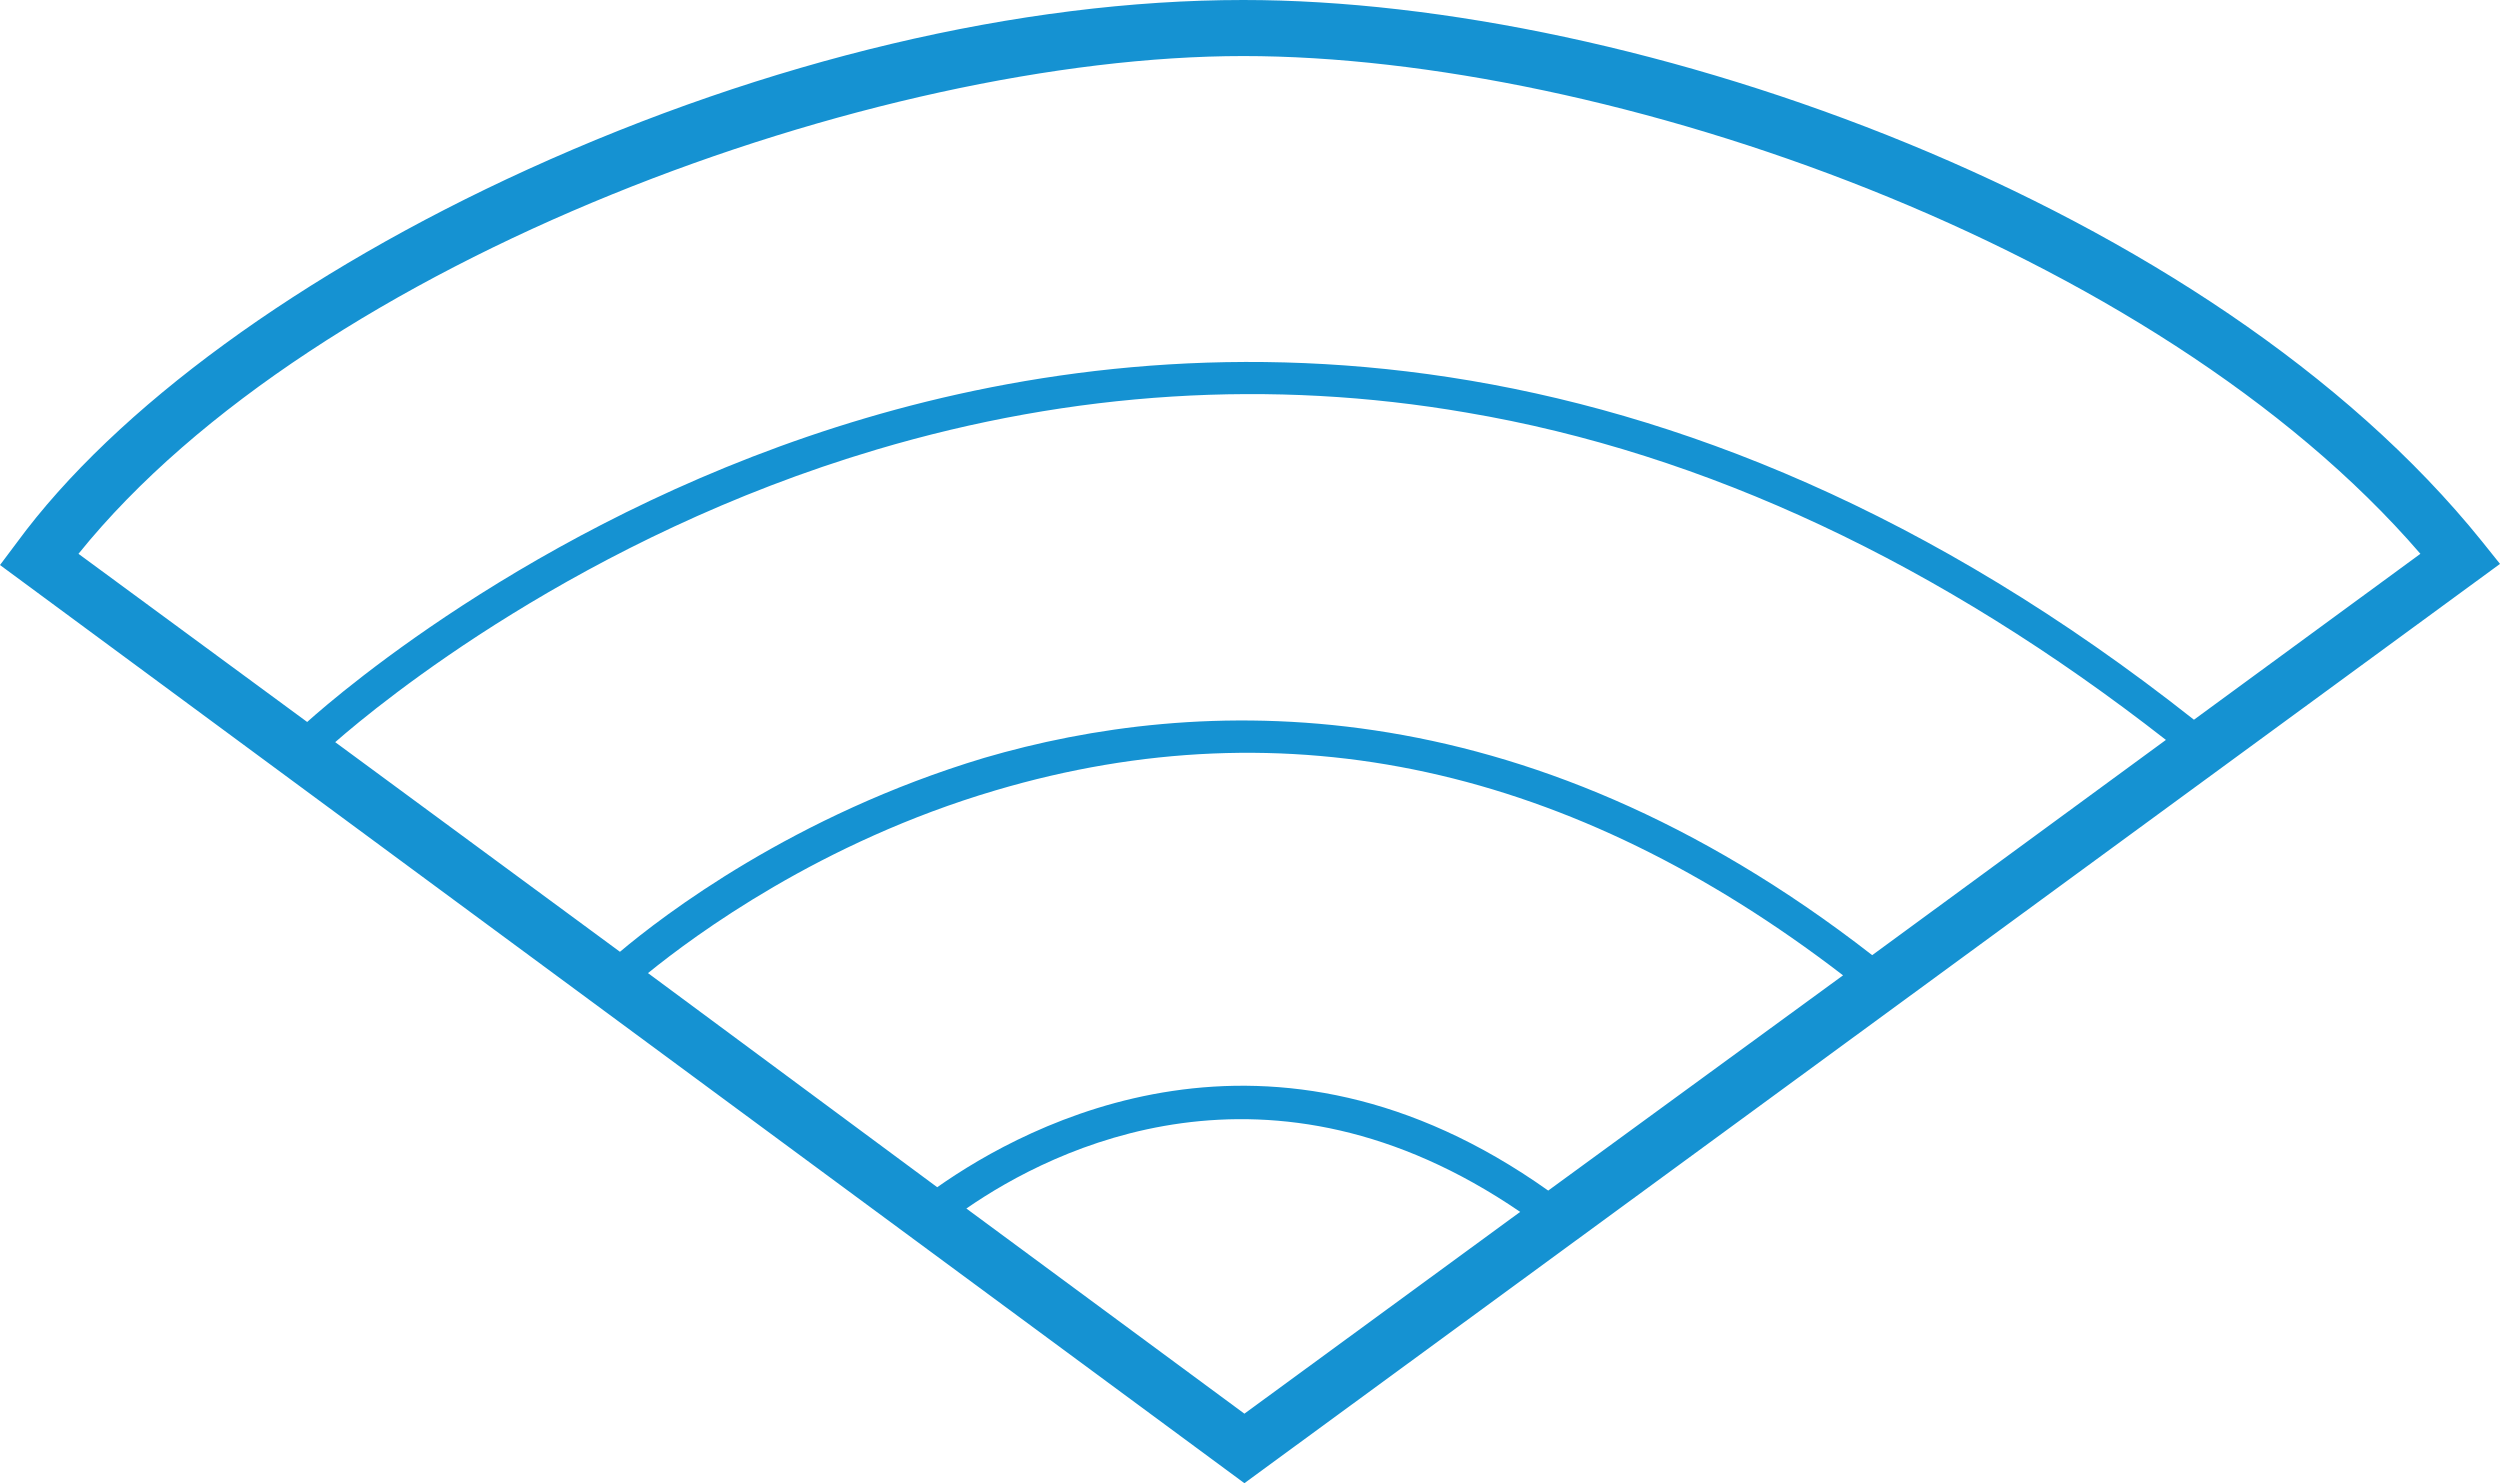
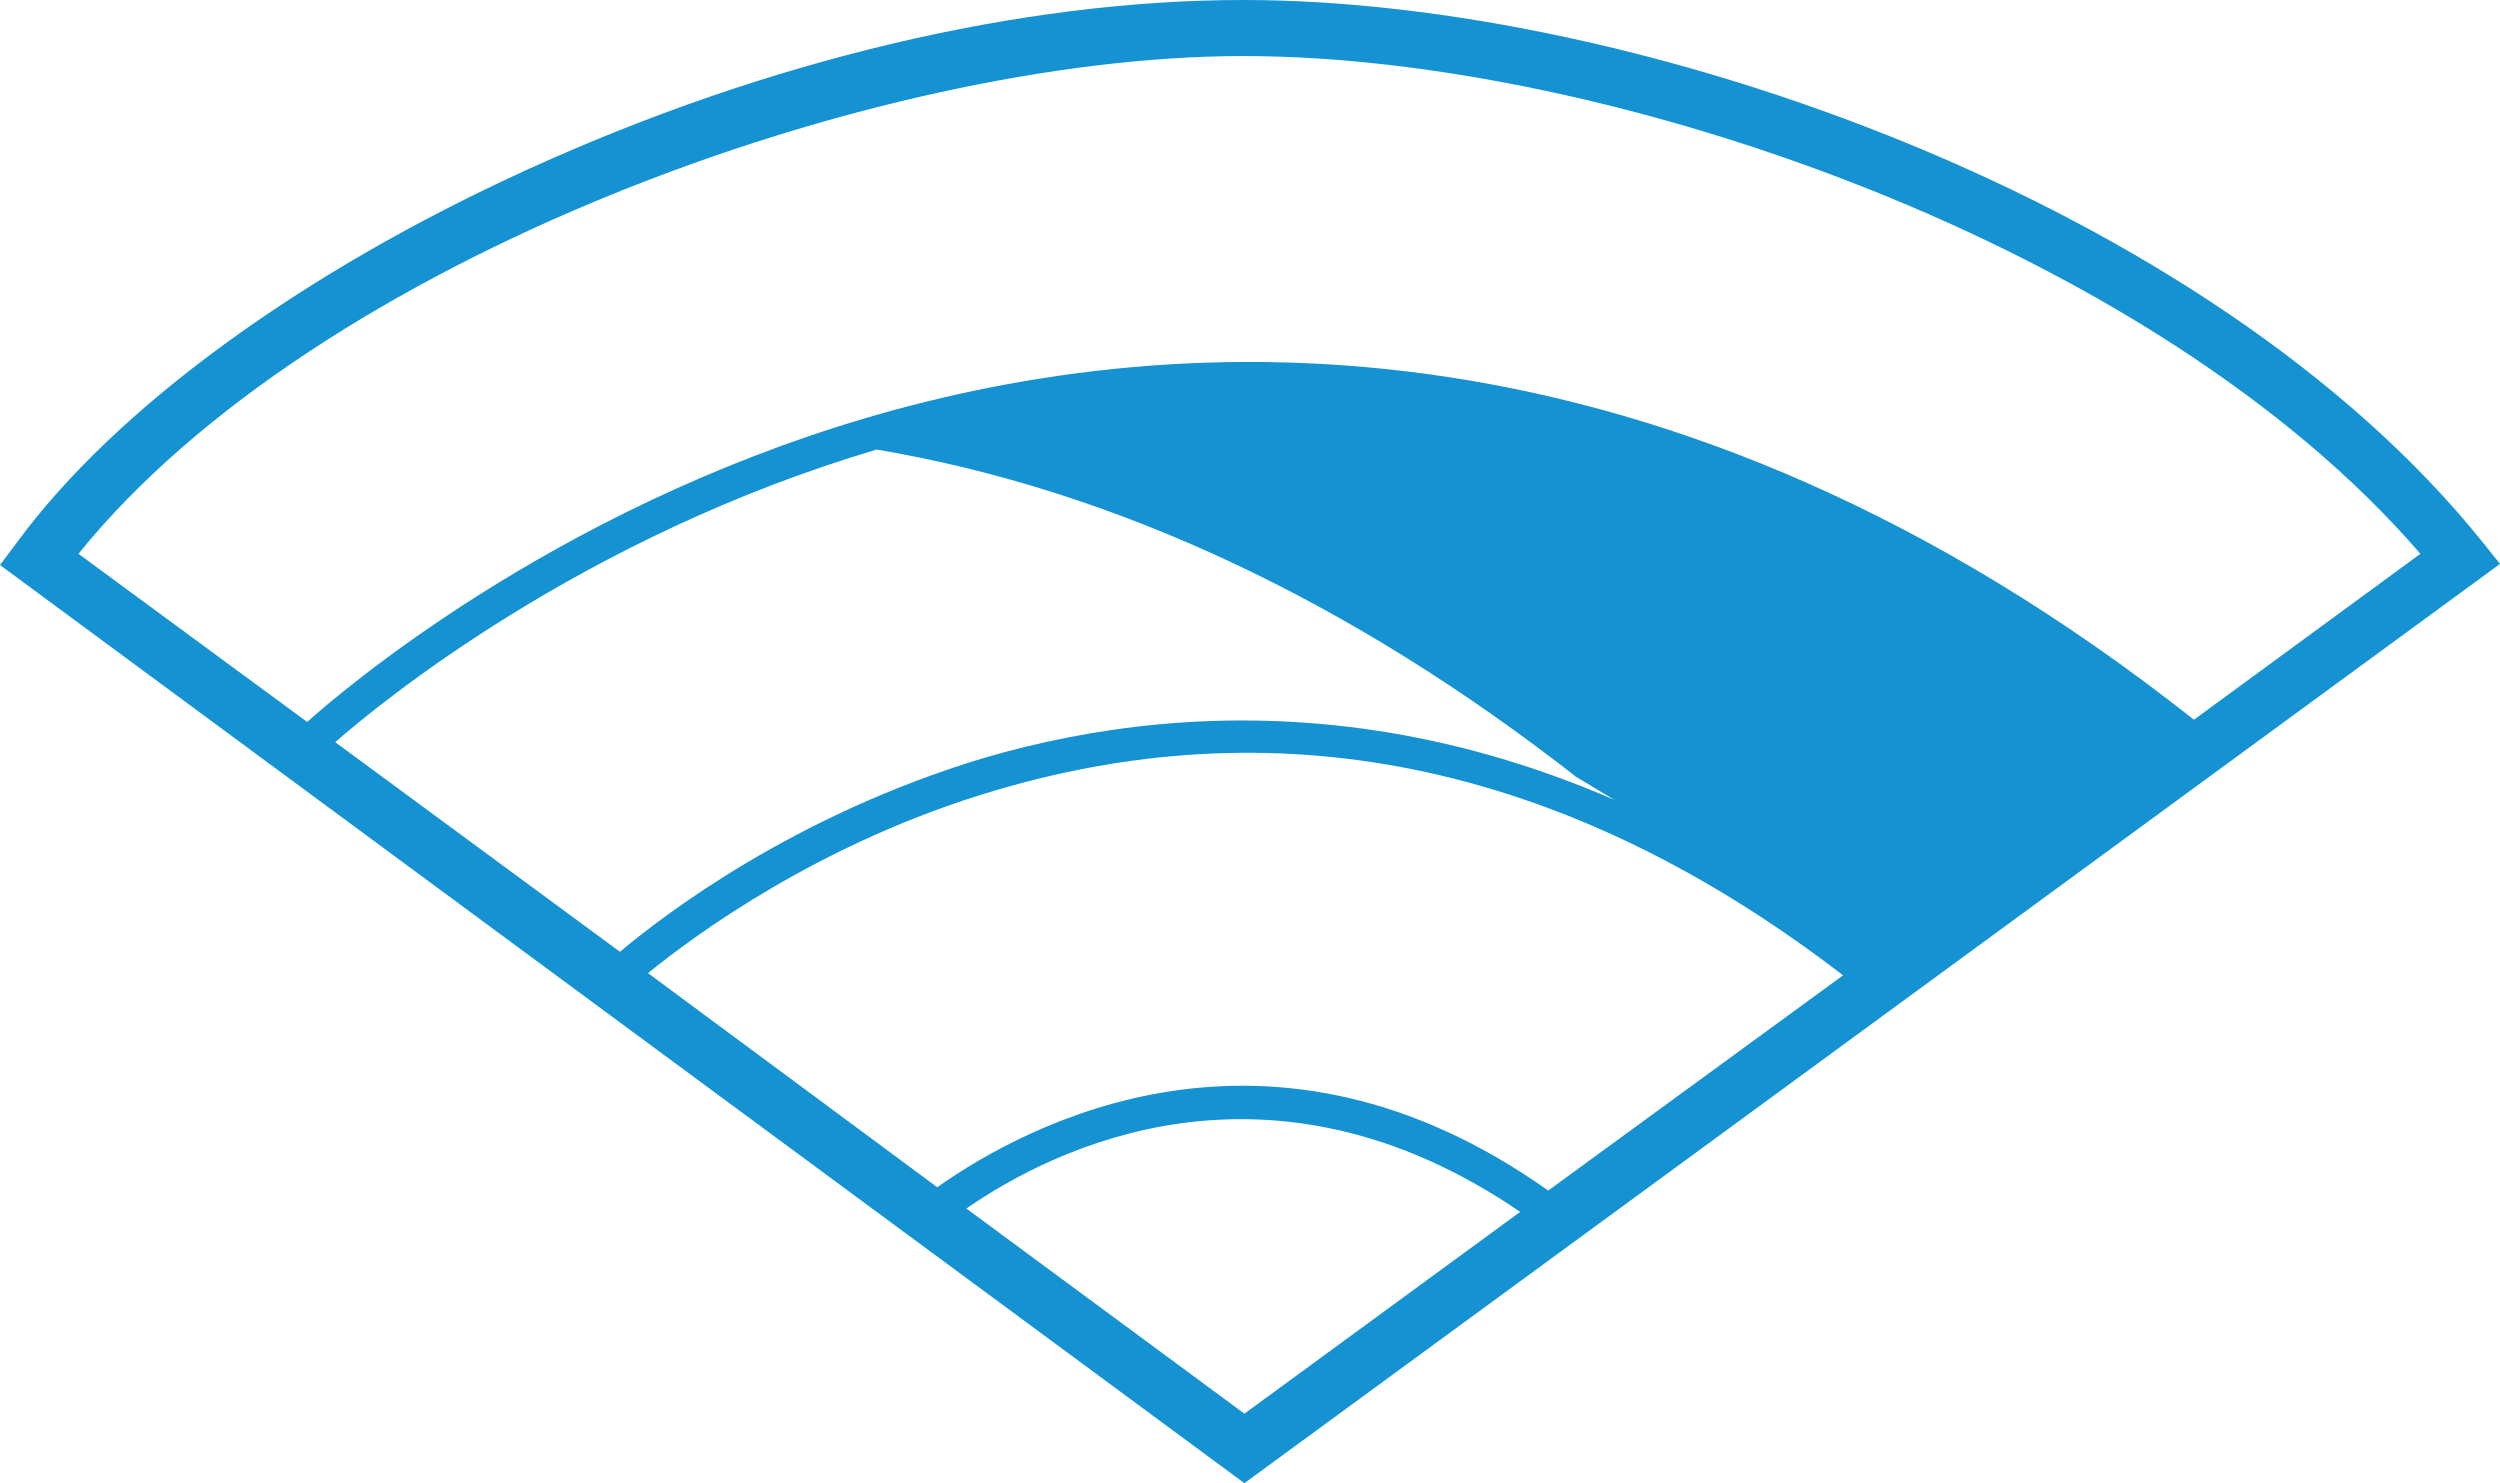
<svg xmlns="http://www.w3.org/2000/svg" version="1.1" id="Livello_1" x="0px" y="0px" viewBox="0 0 223 132.3" style="enable-background:new 0 0 223 132.3;" xml:space="preserve">
  <style type="text/css">
	.st0{fill:#1592D2;}
</style>
-   <path class="st0" d="M221.4,48.3C197.1,18.1,146.1,0,110.9,0C91,0,68.4,5.4,47.1,15.1C26.9,24.3,10.3,36.4,1.5,48.4l-1.5,2l111,81.9  l112-82L221.4,48.3z M87.8,67.6c-17,5.1-28.7,14.1-32.5,17.3L29.9,66.2c4-3.5,22-18.3,48.3-26.1c17.5-5.2,35.2-6.3,52.6-3.3  c21.3,3.6,42.3,13.5,62.4,29.2L167,85.2C135.5,60.7,106.6,62.1,87.8,67.6z M164.4,87l-26.3,19.2c-24.8-17.6-46.4-6-54.5-0.3  L57.8,86.8c4.2-3.4,15.4-11.7,31-16.3C114.8,62.8,140.2,68.4,164.4,87z M86.2,107.8c7.8-5.4,27-15,49.4,0.3l-24.6,18L86.2,107.8z   M195.7,64.2C148.5,26.9,105.3,29,77.2,37.3c-28.1,8.3-46.9,24.5-49.8,27.1L7,49.4C28.2,23.1,78.1,5,110.9,5  c32.6,0,81.3,16.9,105,44.4L195.7,64.2z" />
+   <path class="st0" d="M221.4,48.3C197.1,18.1,146.1,0,110.9,0C91,0,68.4,5.4,47.1,15.1C26.9,24.3,10.3,36.4,1.5,48.4l-1.5,2l111,81.9  l112-82L221.4,48.3z M87.8,67.6c-17,5.1-28.7,14.1-32.5,17.3L29.9,66.2c4-3.5,22-18.3,48.3-26.1c21.3,3.6,42.3,13.5,62.4,29.2L167,85.2C135.5,60.7,106.6,62.1,87.8,67.6z M164.4,87l-26.3,19.2c-24.8-17.6-46.4-6-54.5-0.3  L57.8,86.8c4.2-3.4,15.4-11.7,31-16.3C114.8,62.8,140.2,68.4,164.4,87z M86.2,107.8c7.8-5.4,27-15,49.4,0.3l-24.6,18L86.2,107.8z   M195.7,64.2C148.5,26.9,105.3,29,77.2,37.3c-28.1,8.3-46.9,24.5-49.8,27.1L7,49.4C28.2,23.1,78.1,5,110.9,5  c32.6,0,81.3,16.9,105,44.4L195.7,64.2z" />
</svg>